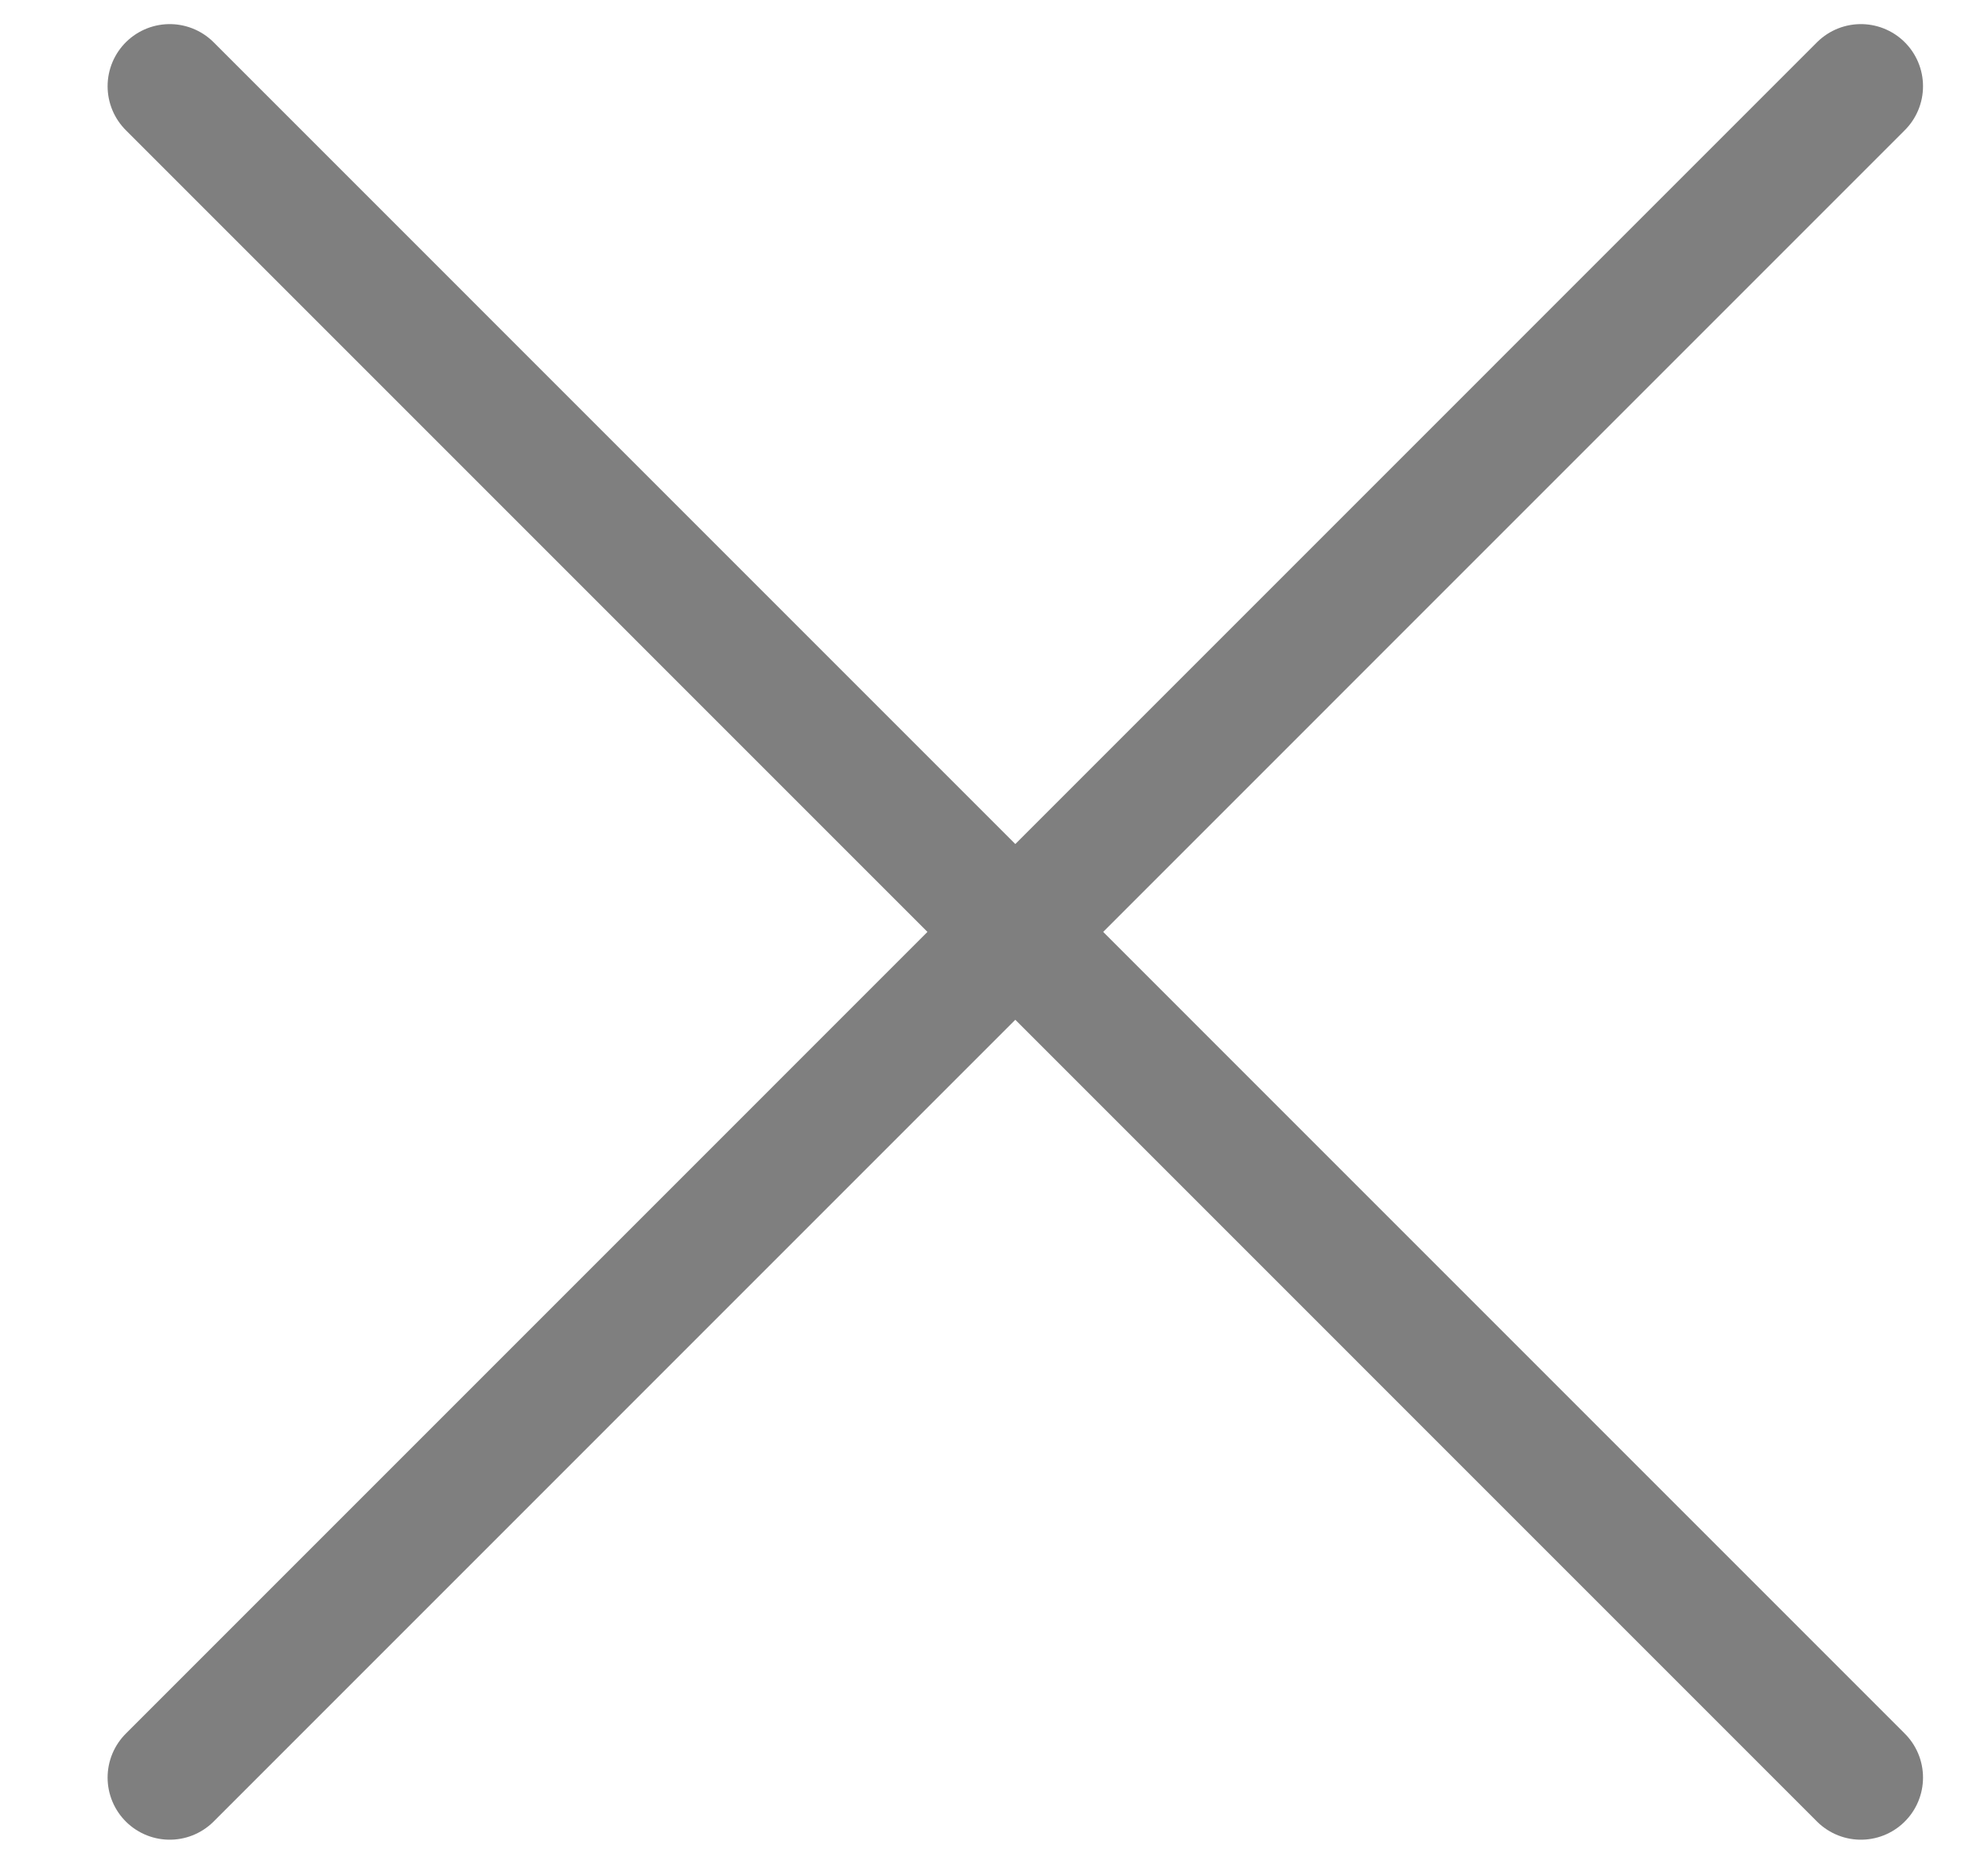
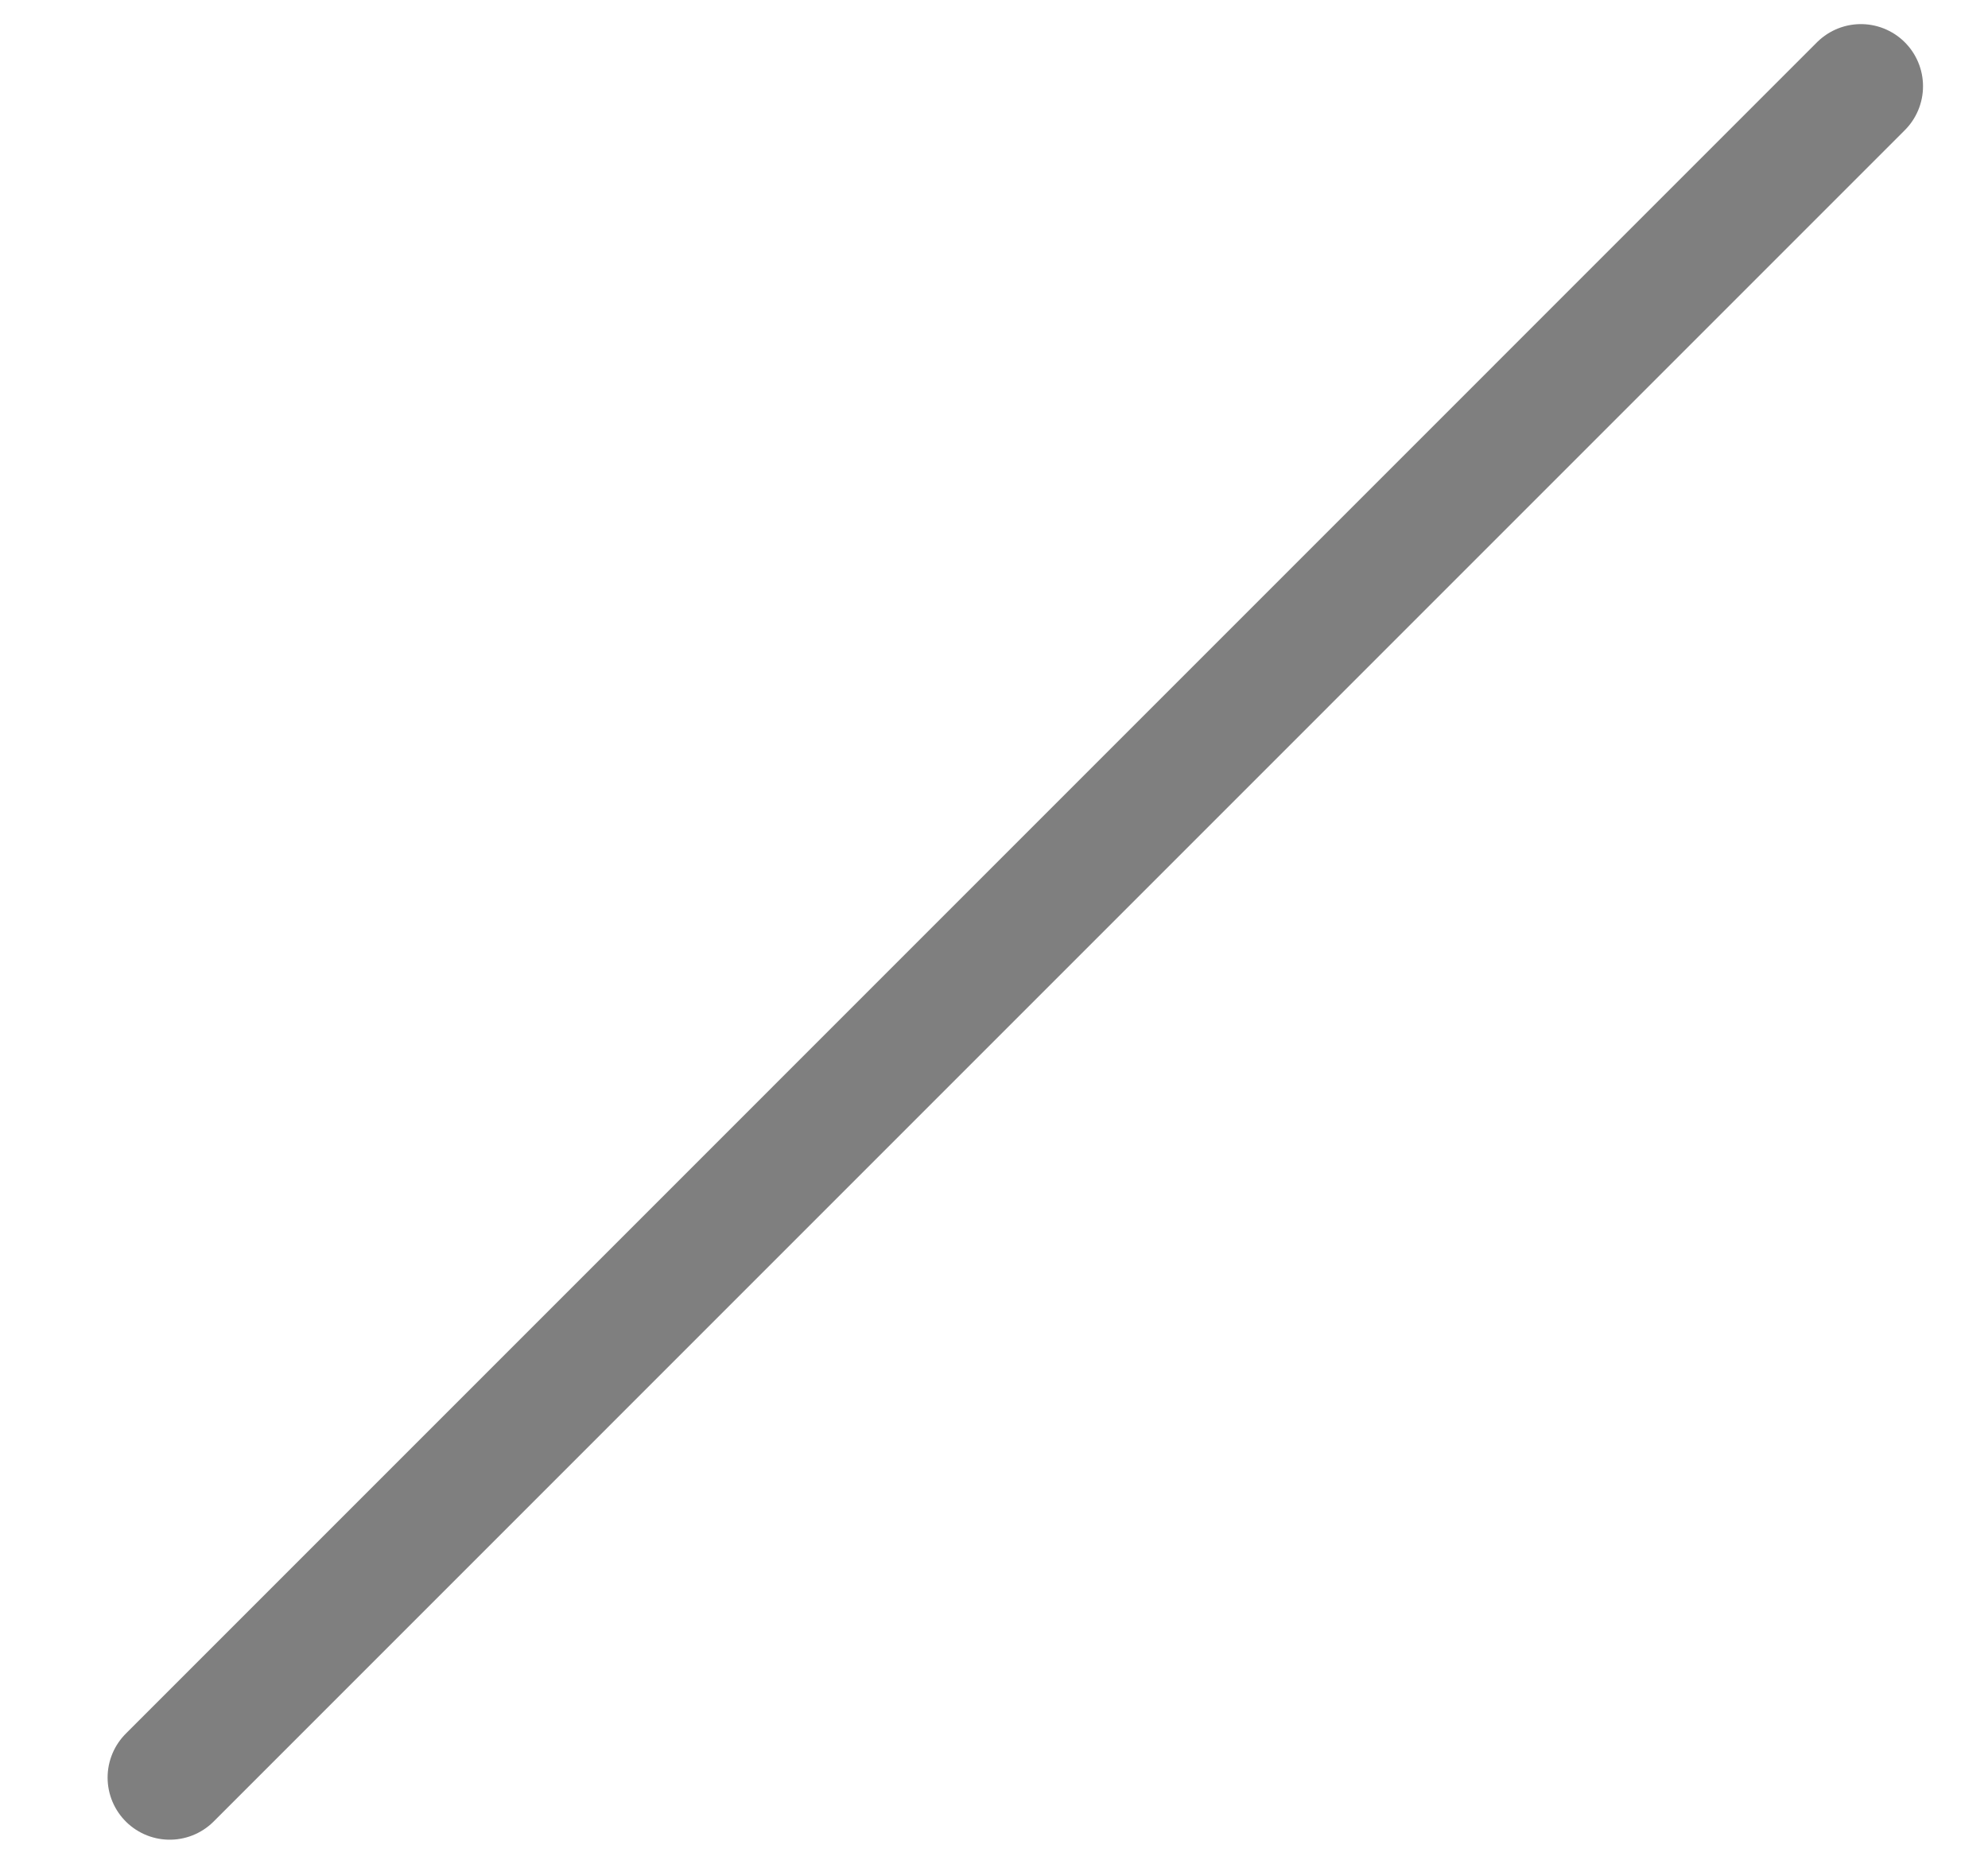
<svg xmlns="http://www.w3.org/2000/svg" width="16" height="15" viewBox="0 0 16 15" fill="none">
  <g opacity="0.5">
    <path d="M1.366 14.306L14.977 0.694" stroke="black" stroke-linecap="round" stroke-linejoin="round" />
-     <path d="M1.366 0.694L14.977 14.306" stroke="black" stroke-linecap="round" stroke-linejoin="round" />
  </g>
</svg>